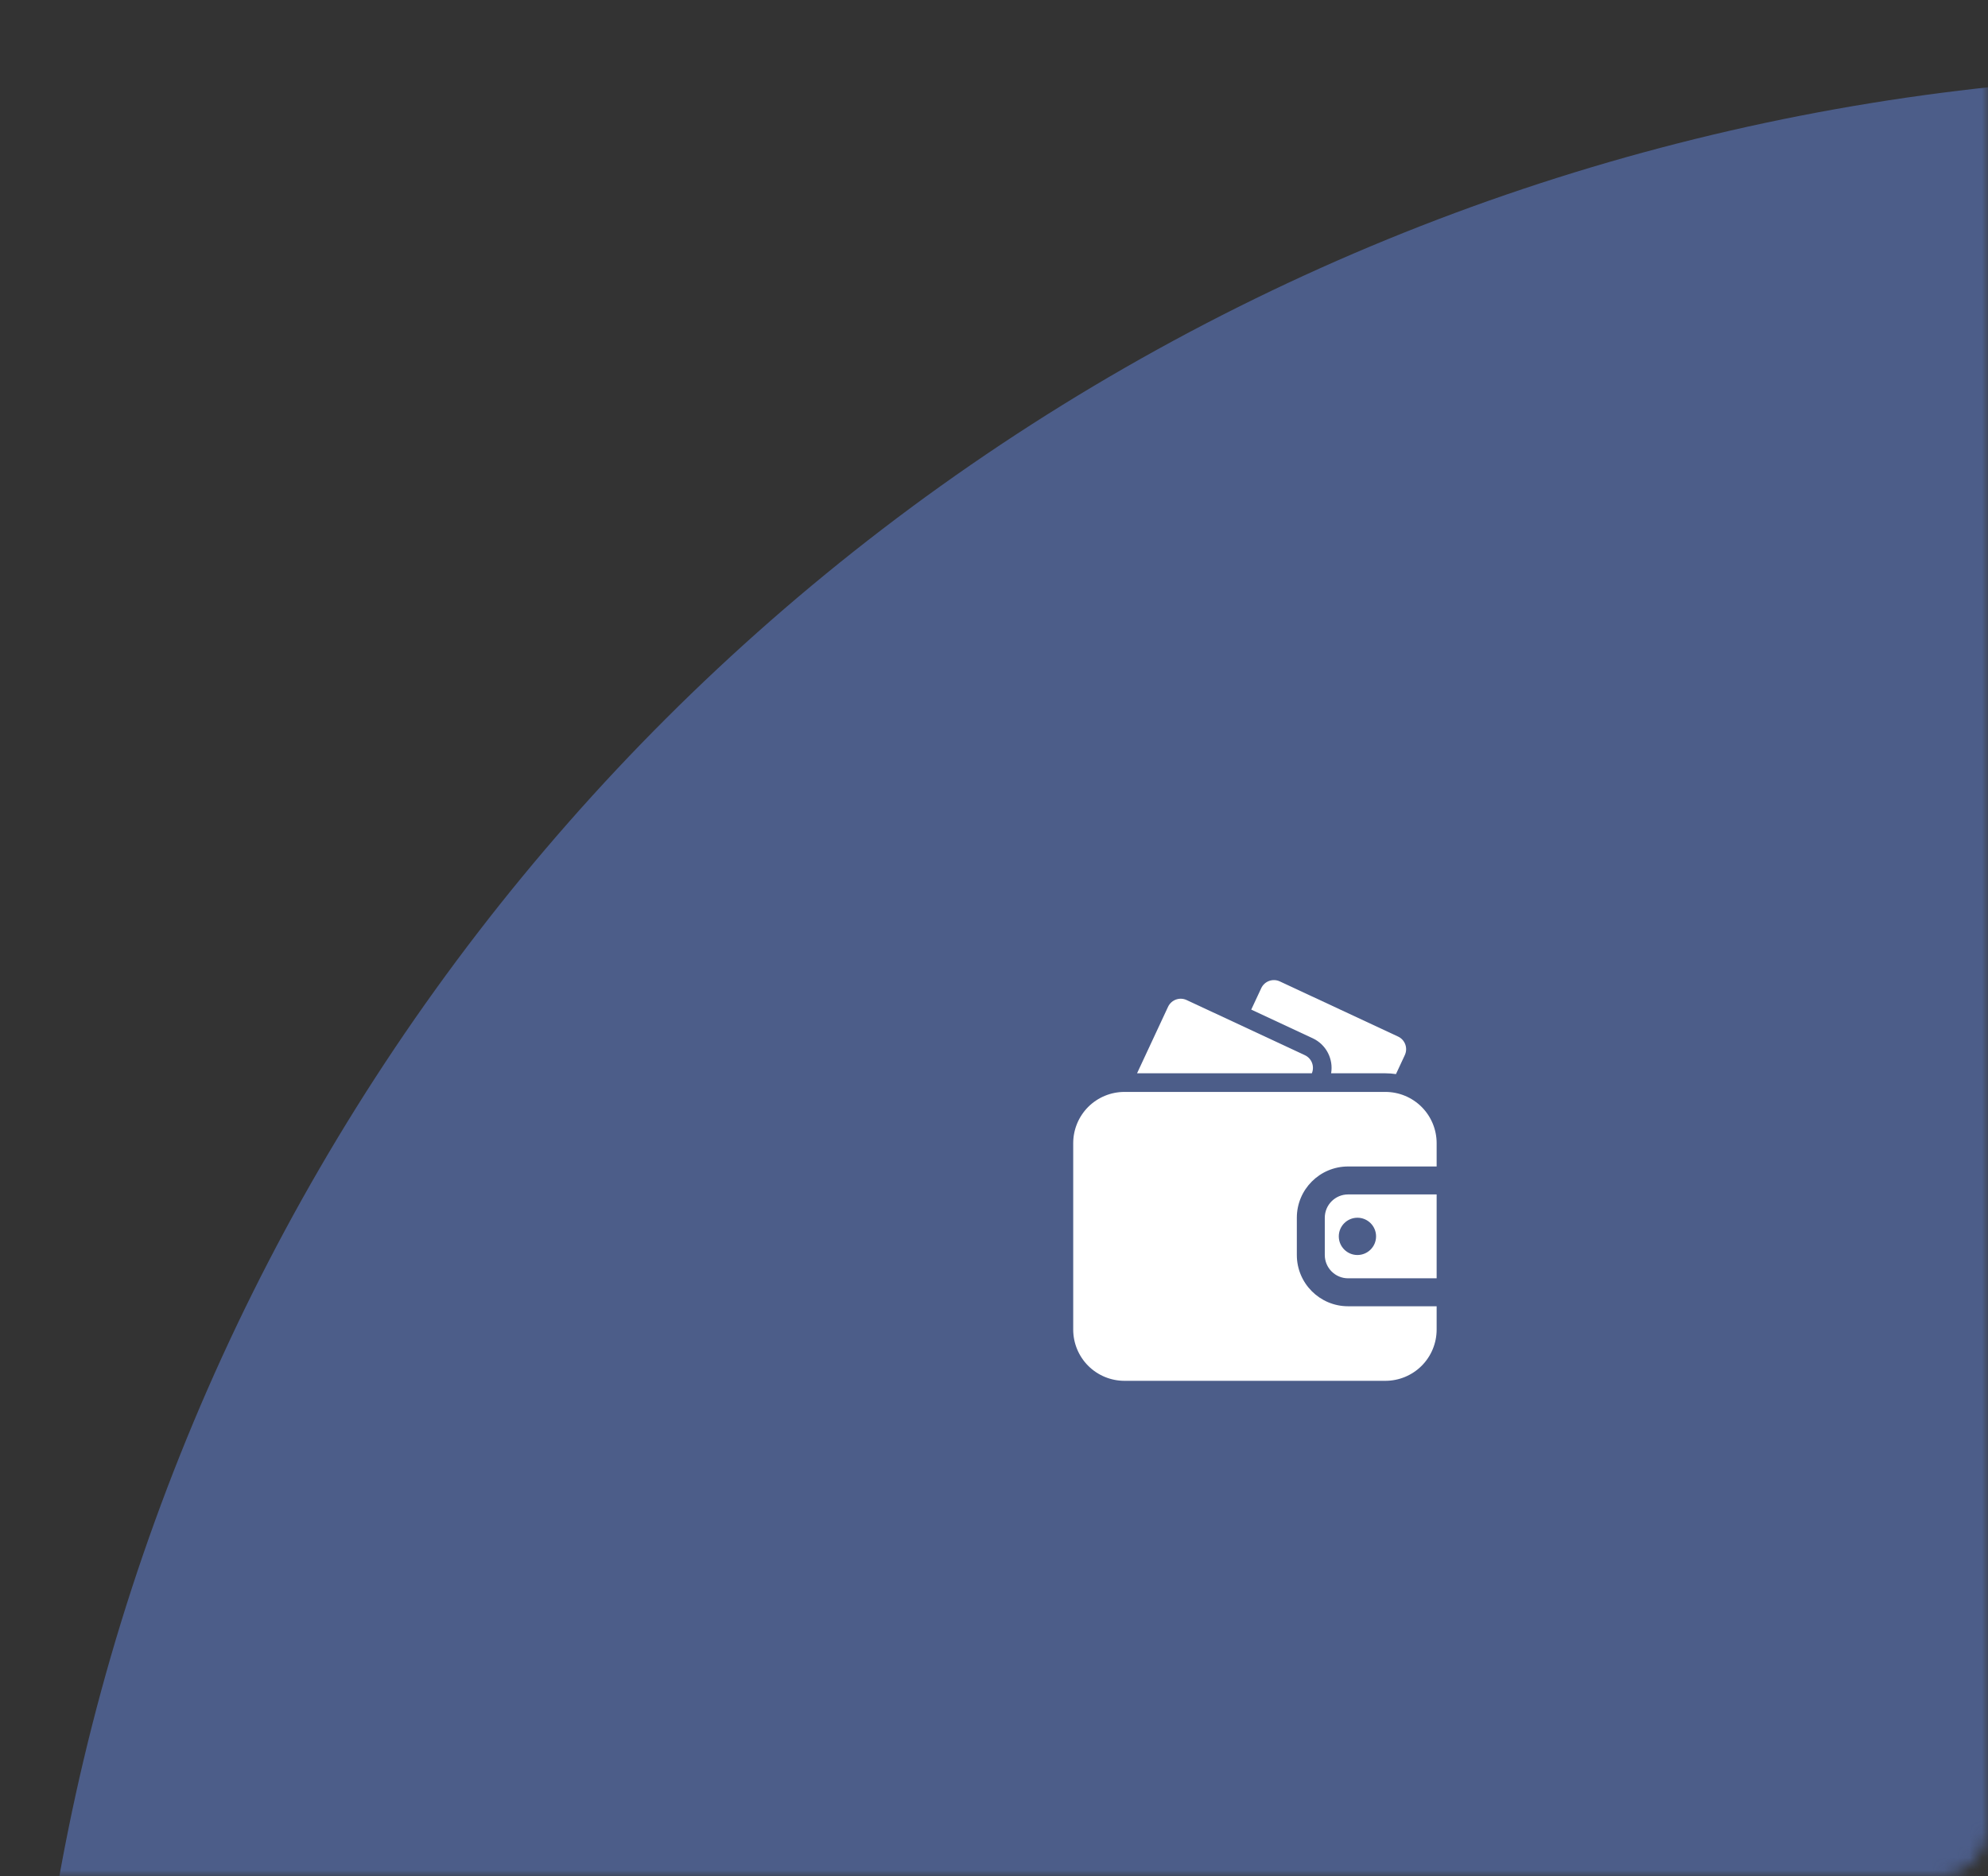
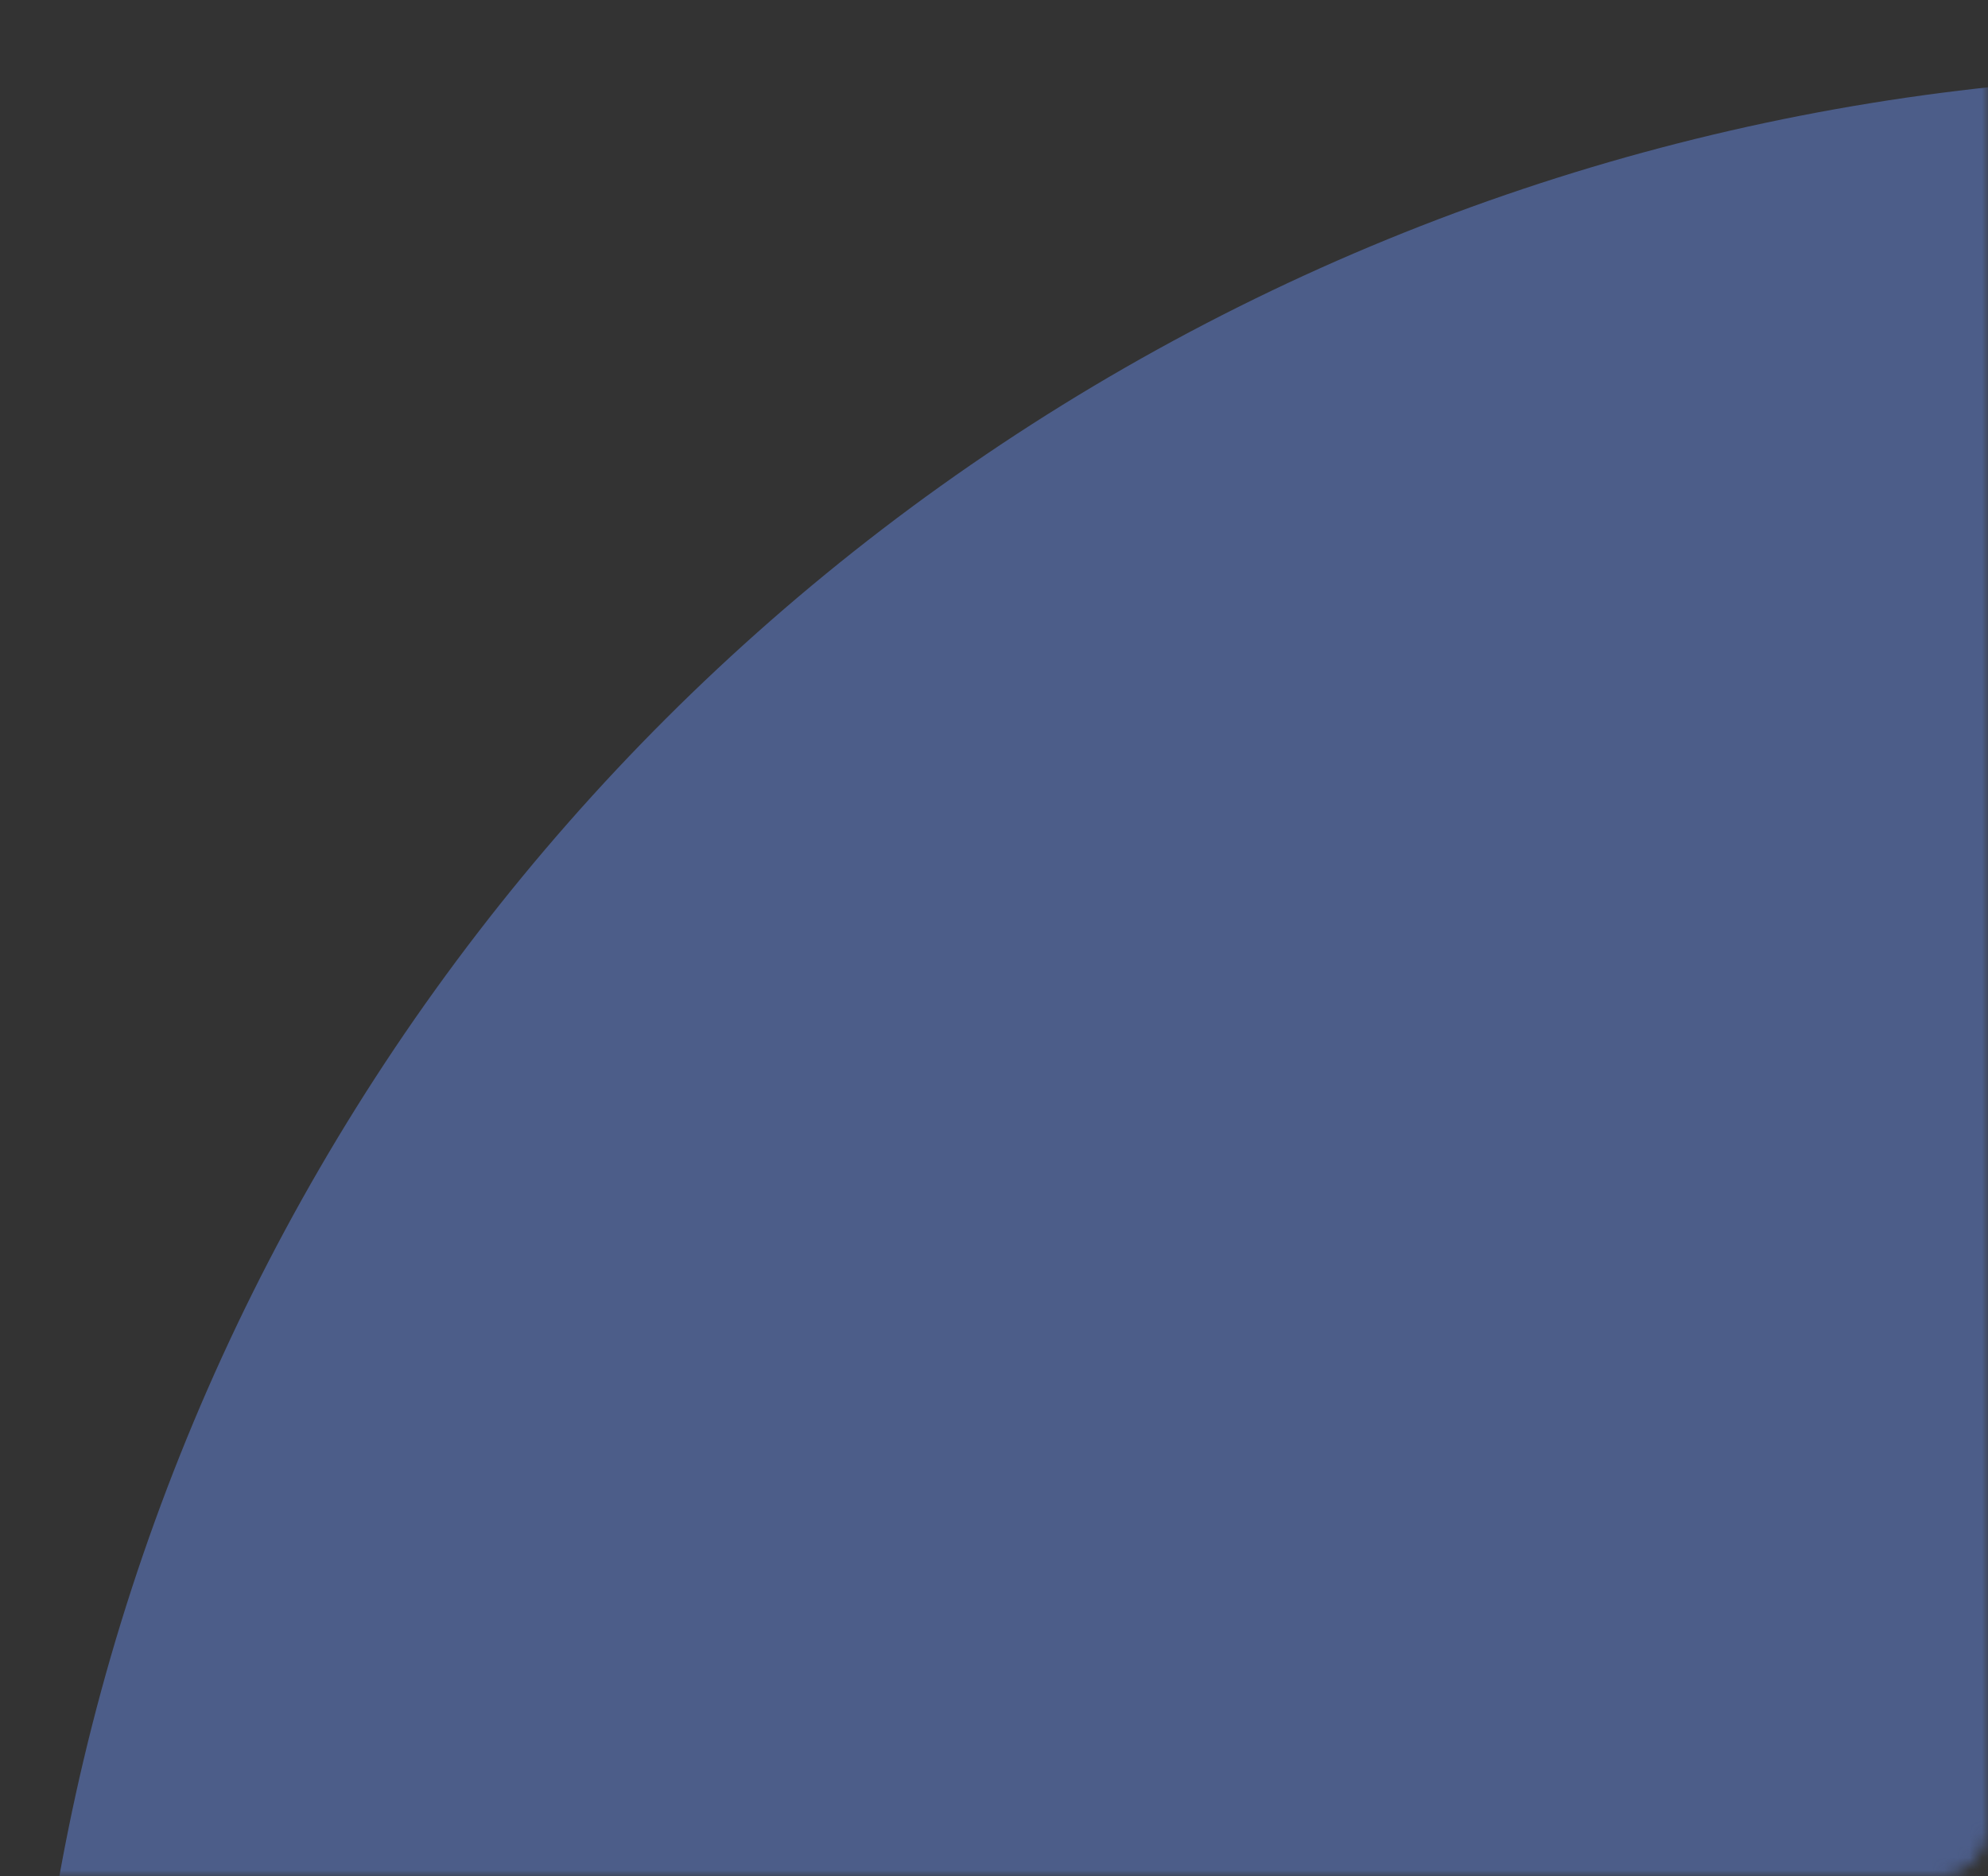
<svg xmlns="http://www.w3.org/2000/svg" width="160" height="151" viewBox="0 0 160 151" fill="none">
  <rect x="0" y="0" width="160" height="151" fill="#333333" stroke="none" />
  <mask id="mask0_458_1363" style="mask-type:alpha" maskUnits="userSpaceOnUse" x="0" y="0" width="160" height="151">
    <rect width="160" height="151" rx="4" fill="white" />
  </mask>
  <g mask="url(#mask0_458_1363)">
    <ellipse cx="179.119" cy="182" rx="177.107" ry="176" fill="#4C5D89" />
  </g>
-   <path fill-rule="evenodd" clip-rule="evenodd" d="M115.625 105.125H108.499C106.22 105.125 104.373 103.279 104.373 101V98C104.373 95.722 106.22 93.875 108.499 93.875H115.625V92C115.625 90.906 115.19 89.856 114.417 89.082C113.643 88.31 112.594 87.875 111.5 87.875C106.306 87.875 95.695 87.875 90.5 87.875C89.406 87.875 88.356 88.31 87.582 89.082C86.81 89.856 86.375 90.906 86.375 92V107C86.375 108.094 86.81 109.144 87.582 109.918C88.356 110.69 89.406 111.125 90.5 111.125H111.5C112.594 111.125 113.643 110.69 114.417 109.918C115.19 109.144 115.625 108.094 115.625 107V105.125ZM115.625 96.125V102.875H108.499C107.464 102.875 106.623 102.035 106.623 101V98C106.623 96.965 107.464 96.125 108.499 96.125H115.625ZM109.25 98C110.078 98 110.75 98.672 110.75 99.5C110.75 100.328 110.078 101 109.25 101C108.422 101 107.75 100.328 107.75 99.5C107.75 98.672 108.422 98 109.25 98Z" fill="white" />
-   <path fill-rule="evenodd" clip-rule="evenodd" d="M107.132 86.376H111.5C111.787 86.376 112.072 86.398 112.352 86.44L113.063 84.913C113.326 84.35 113.083 83.681 112.52 83.419L103.003 78.981C102.44 78.718 101.771 78.963 101.509 79.525L100.703 81.251L105.653 83.558C106.748 84.07 107.326 85.24 107.132 86.376Z" fill="white" />
-   <path fill-rule="evenodd" clip-rule="evenodd" d="M91.513 86.376H105.581C105.815 85.82 105.57 85.175 105.02 84.919L95.502 80.481C94.94 80.218 94.271 80.463 94.008 81.025L91.513 86.376Z" fill="white" />
</svg>